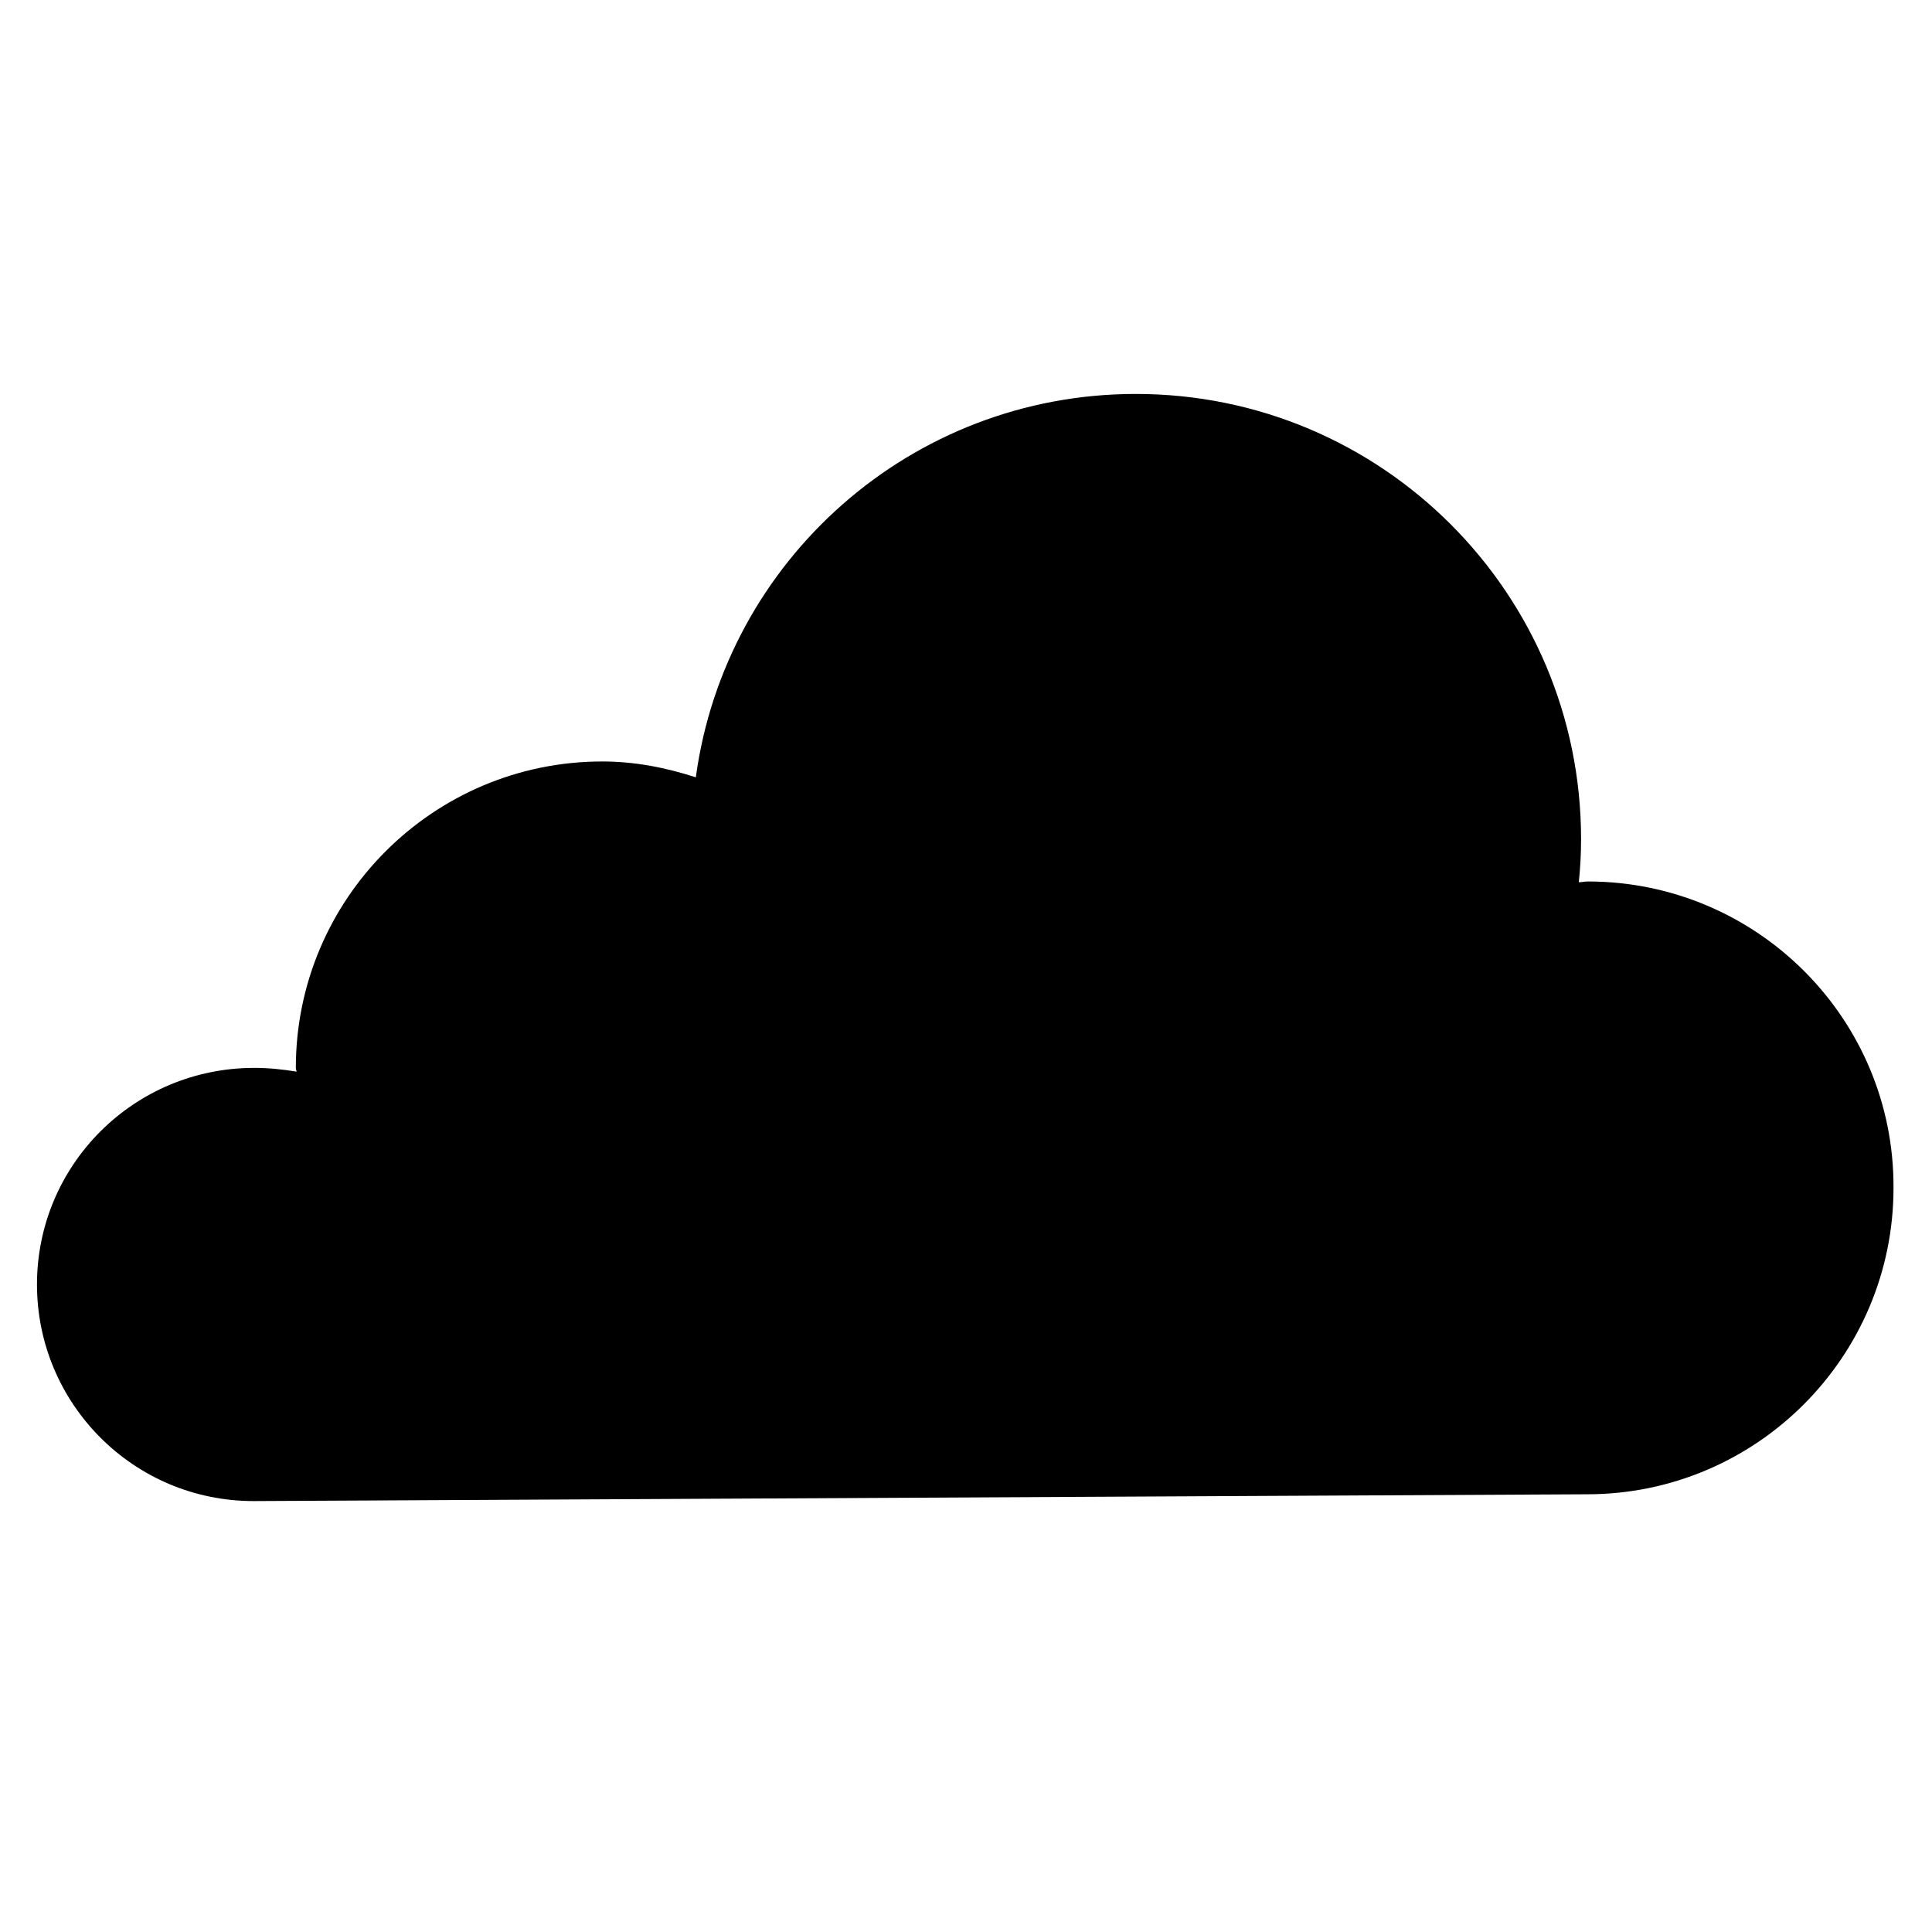
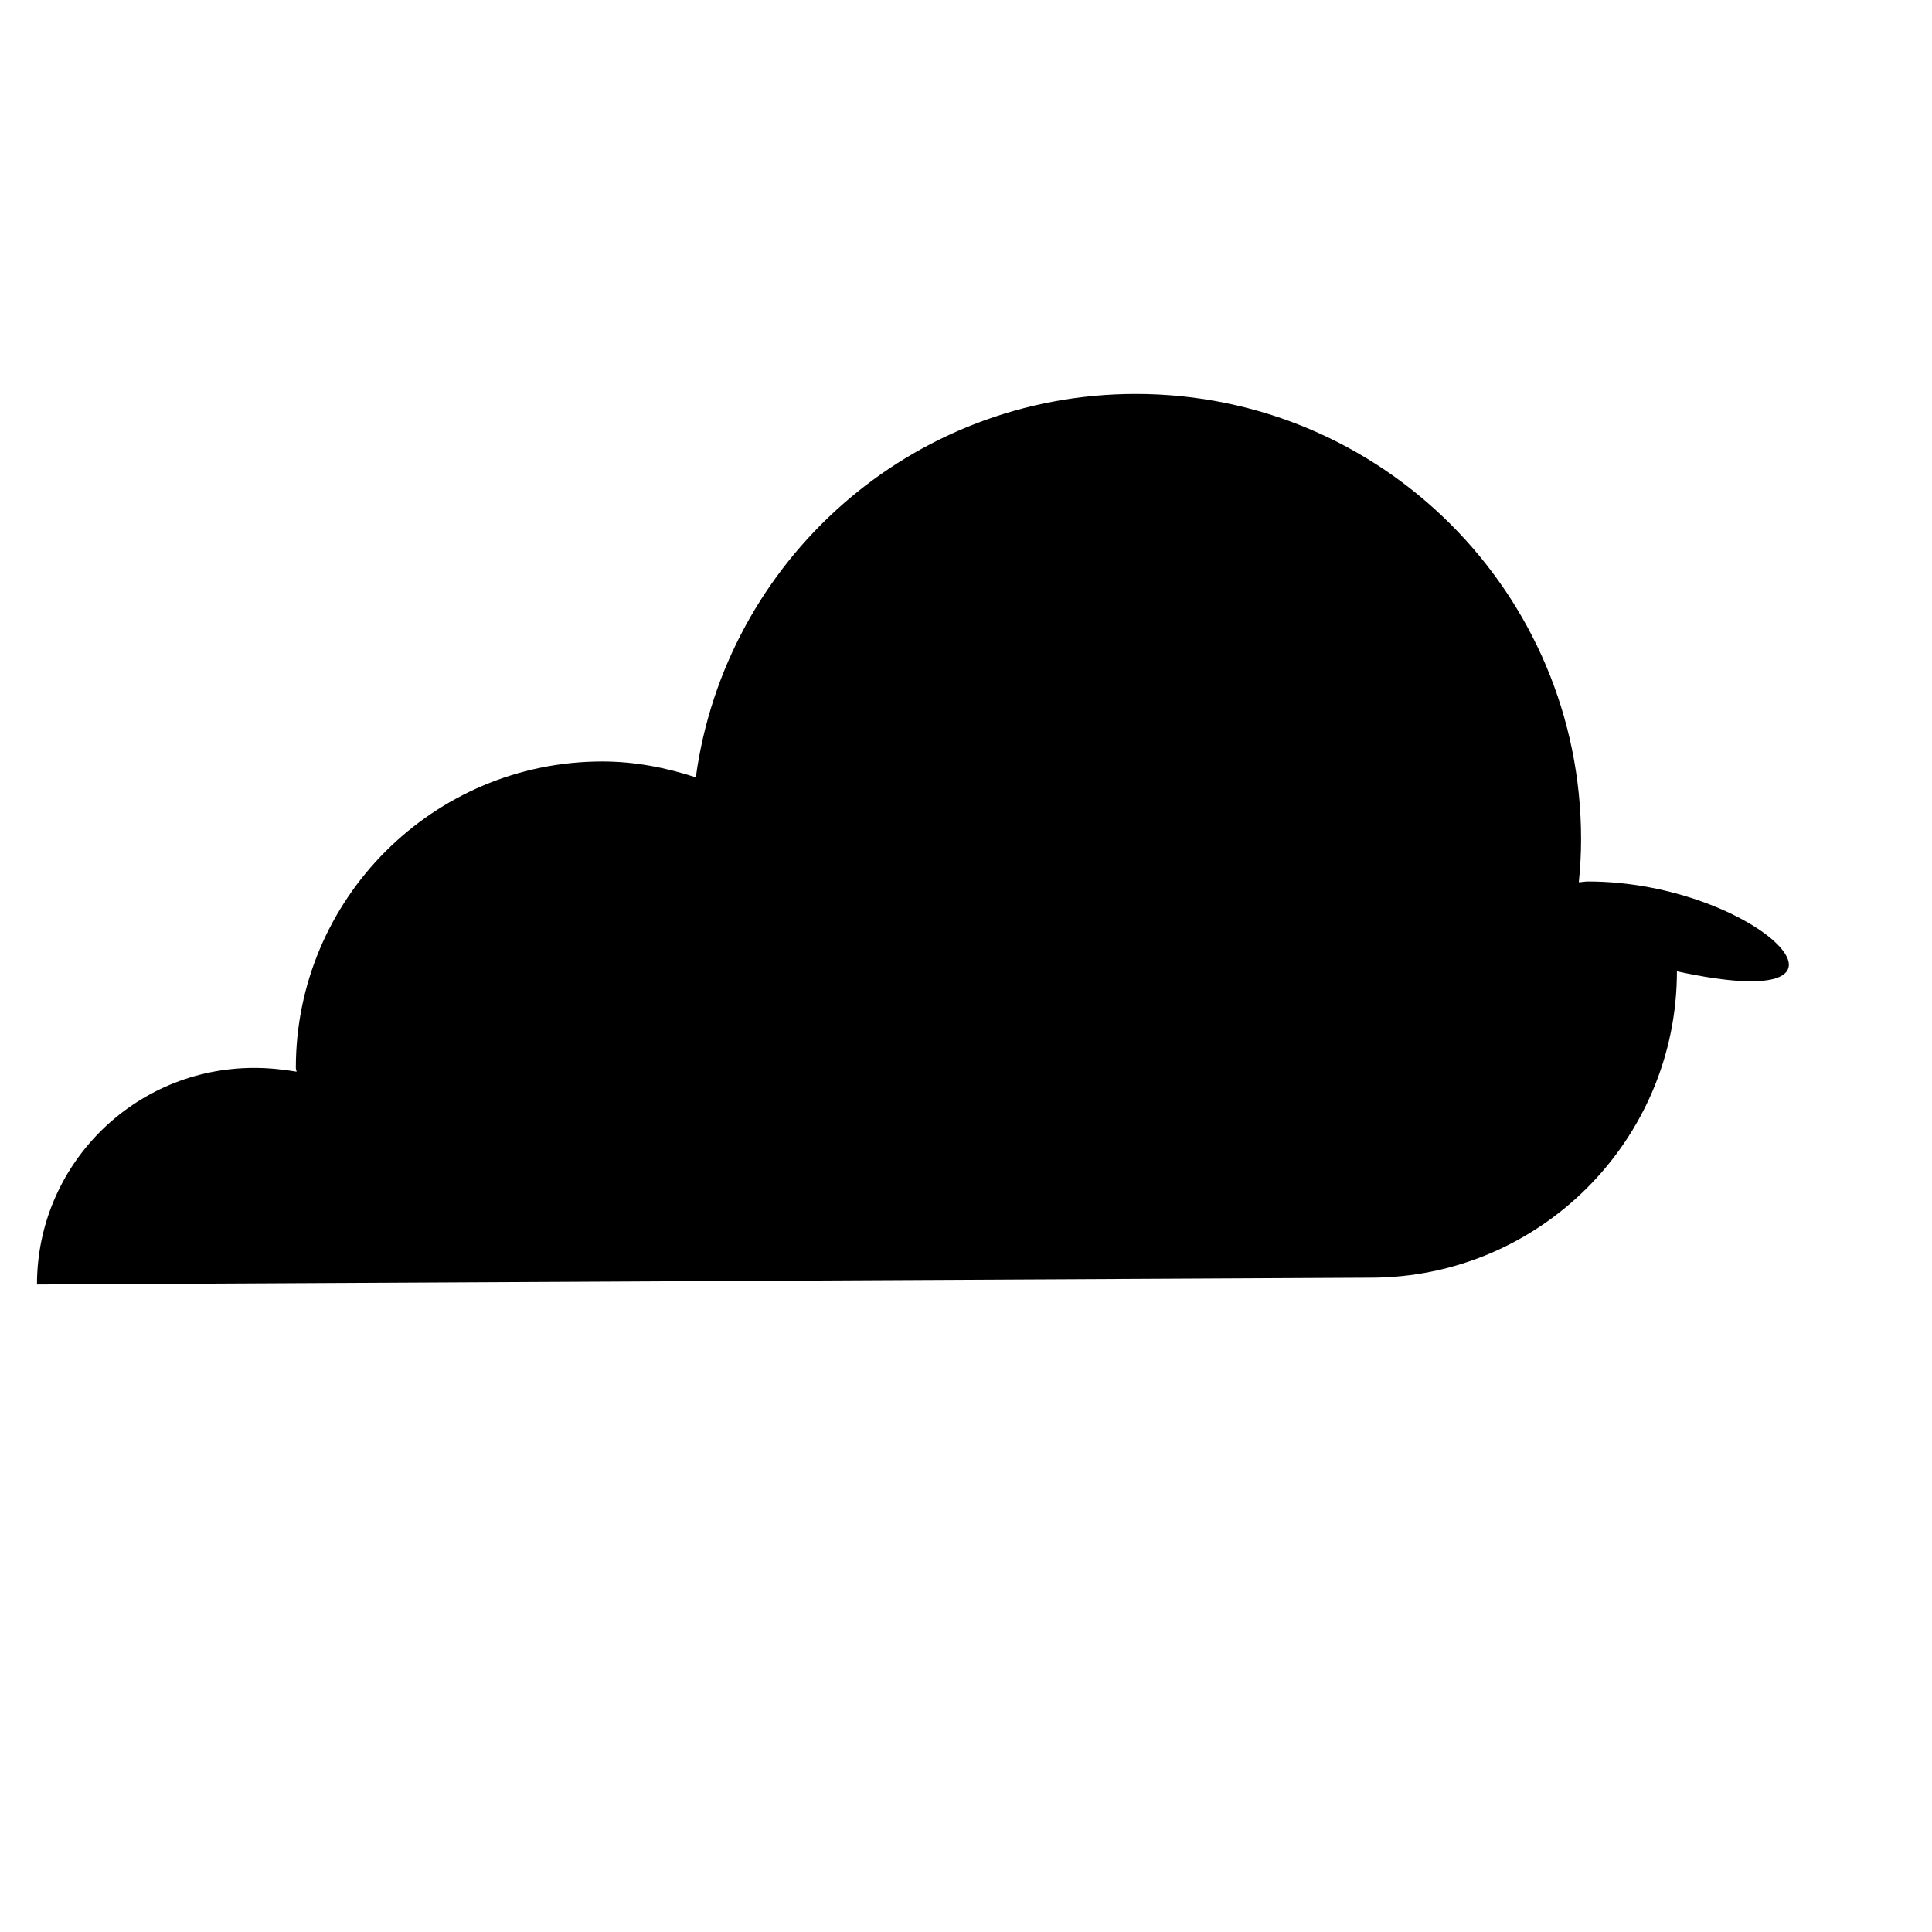
<svg xmlns="http://www.w3.org/2000/svg" fill="#000000" height="800px" width="800px" version="1.2" baseProfile="tiny" id="Layer_1" viewBox="0 0 256 256" xml:space="preserve">
-   <path d="M210.4,116.8c-0.4,0-0.8,0.1-1.2,0.1c0.2-1.9,0.3-3.8,0.3-5.7c0-32.6-26.4-59-59-59c-29.8,0-54.4,22.1-58.3,50.8  c-4-1.3-8.1-2.1-12.4-2.1c-22.4,0-40.6,18.2-40.6,40.6c0,0.2,0.1,0.4,0.1,0.5c-1.8-0.3-3.7-0.5-5.6-0.5c-16,0-28.8,12.9-28.8,28.7  s12.8,28.7,28.7,28.7c0,0,175.5-0.9,176.7-0.9c22.4,0,40.6-18.2,40.6-40.6C251,135,232.8,116.8,210.4,116.8z" />
+   <path d="M210.4,116.8c-0.4,0-0.8,0.1-1.2,0.1c0.2-1.9,0.3-3.8,0.3-5.7c0-32.6-26.4-59-59-59c-29.8,0-54.4,22.1-58.3,50.8  c-4-1.3-8.1-2.1-12.4-2.1c-22.4,0-40.6,18.2-40.6,40.6c0,0.2,0.1,0.4,0.1,0.5c-1.8-0.3-3.7-0.5-5.6-0.5c-16,0-28.8,12.9-28.8,28.7  c0,0,175.5-0.9,176.7-0.9c22.4,0,40.6-18.2,40.6-40.6C251,135,232.8,116.8,210.4,116.8z" />
</svg>